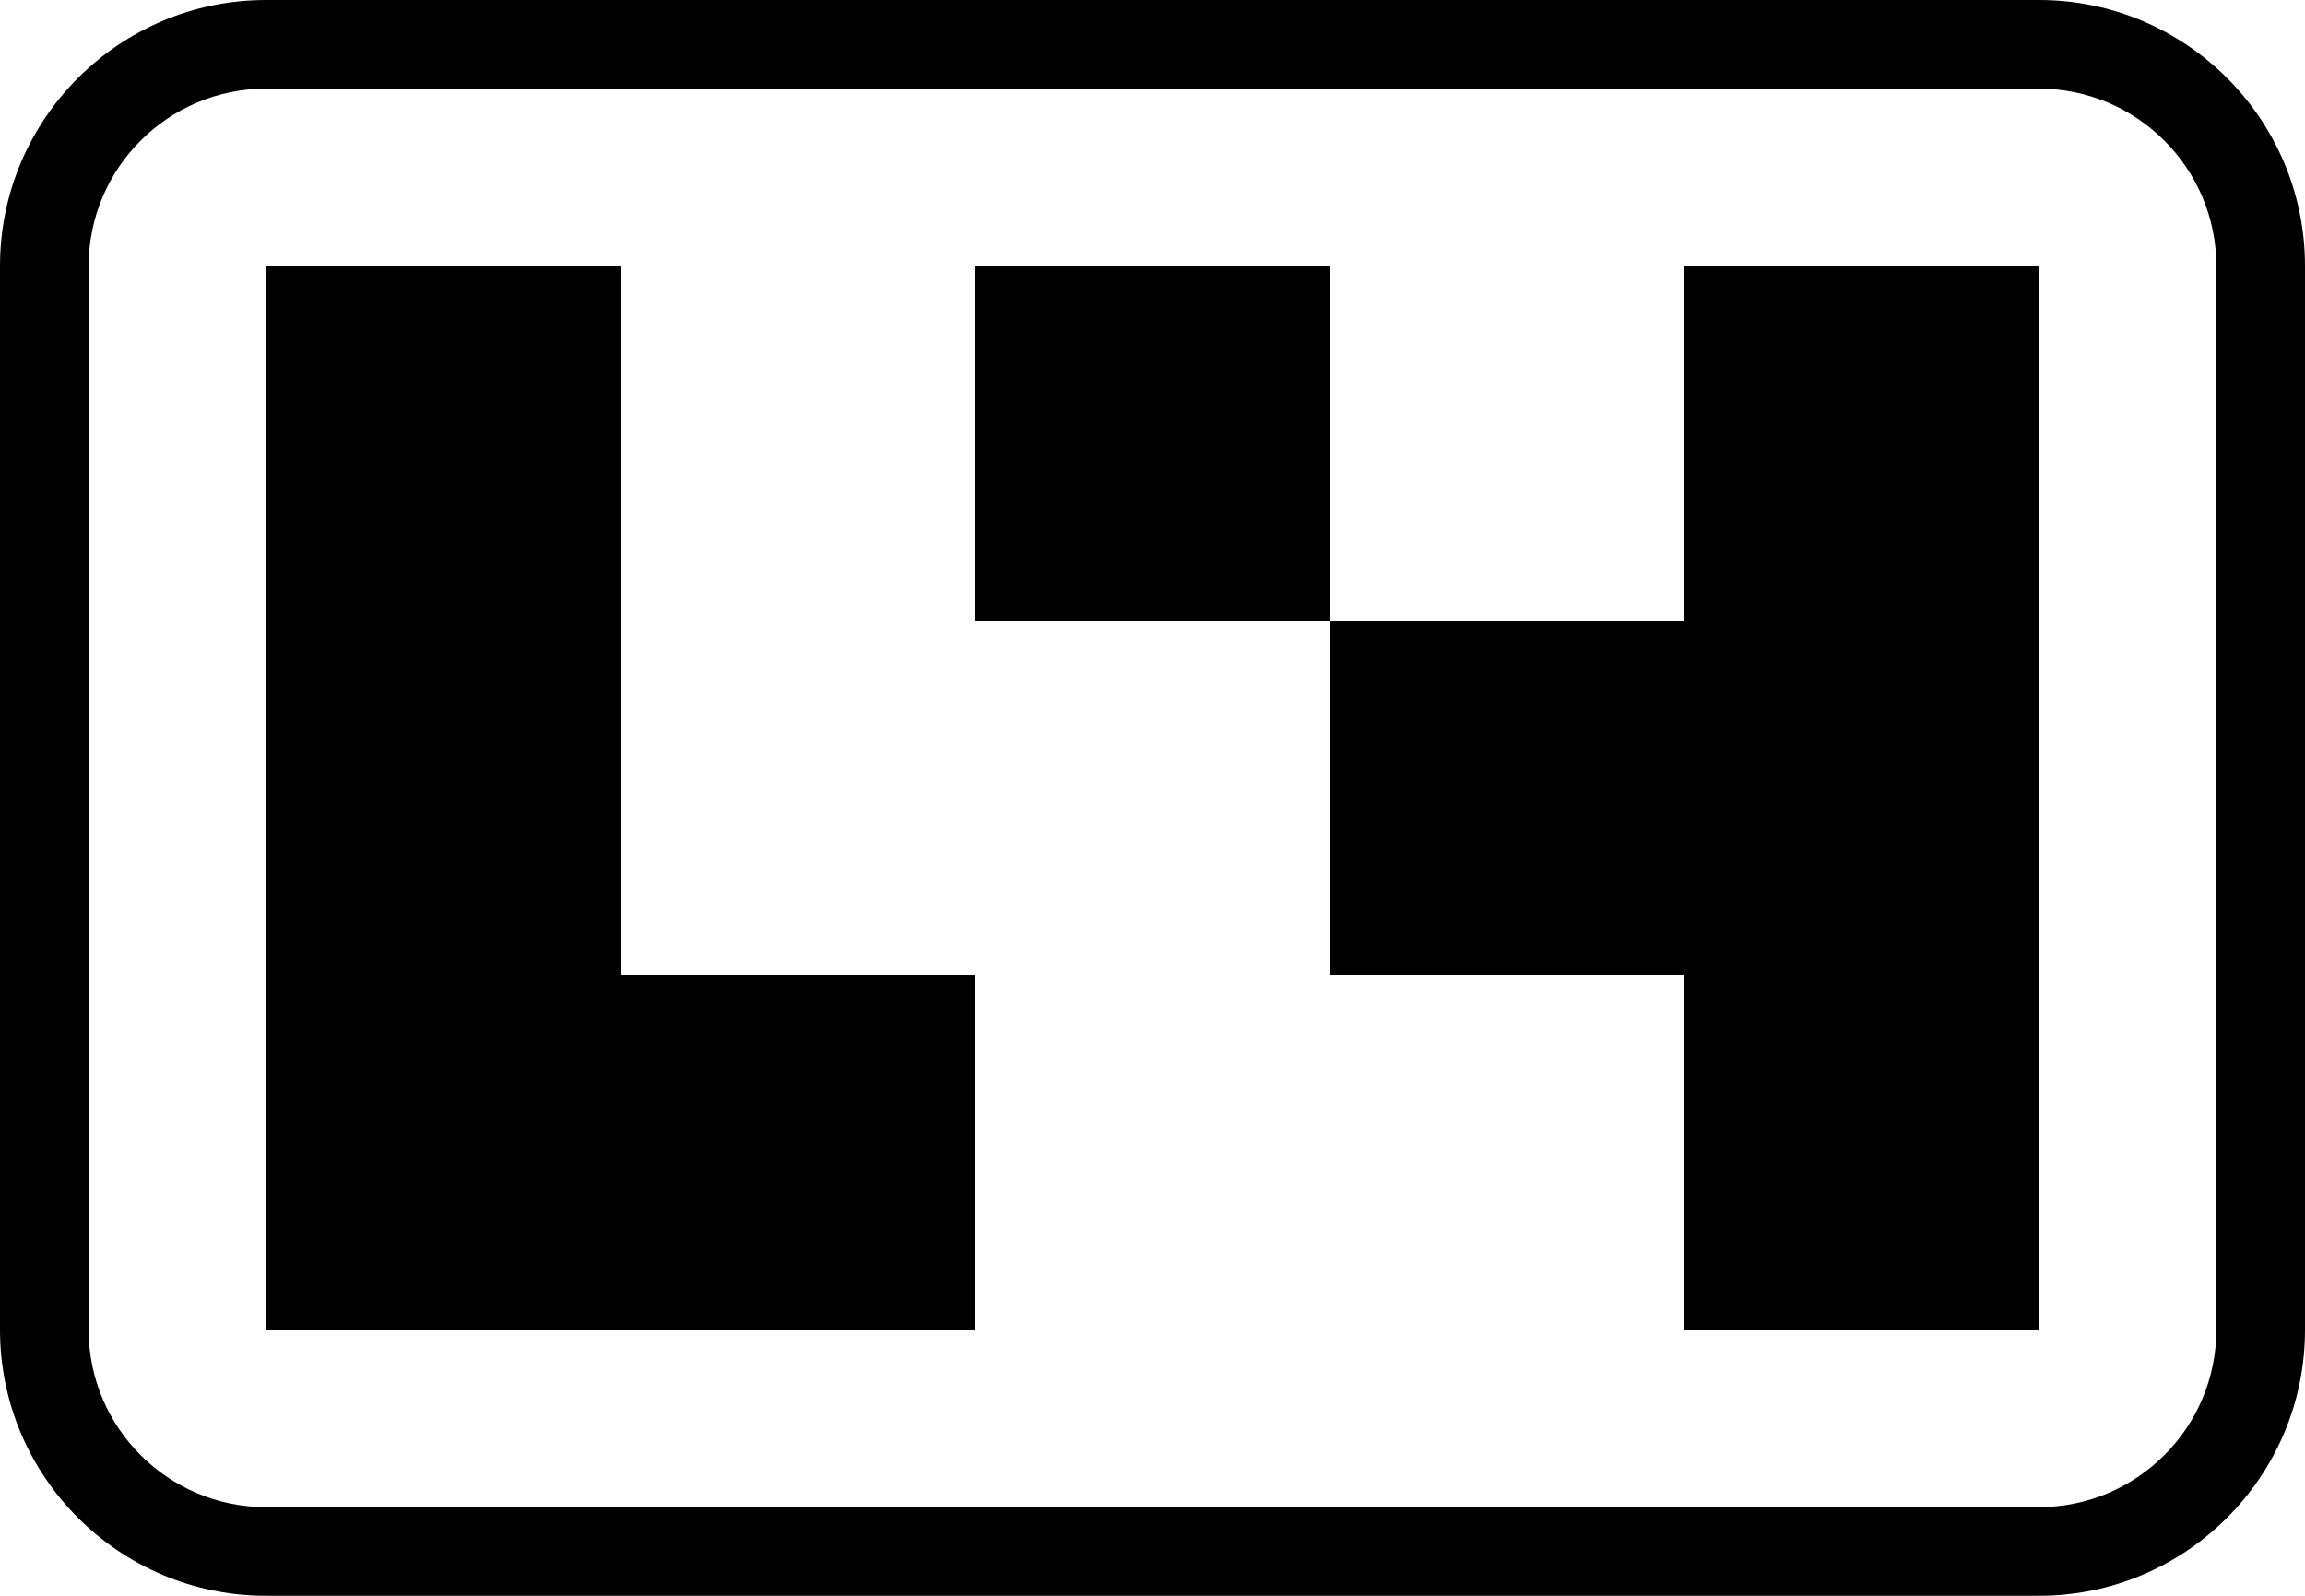
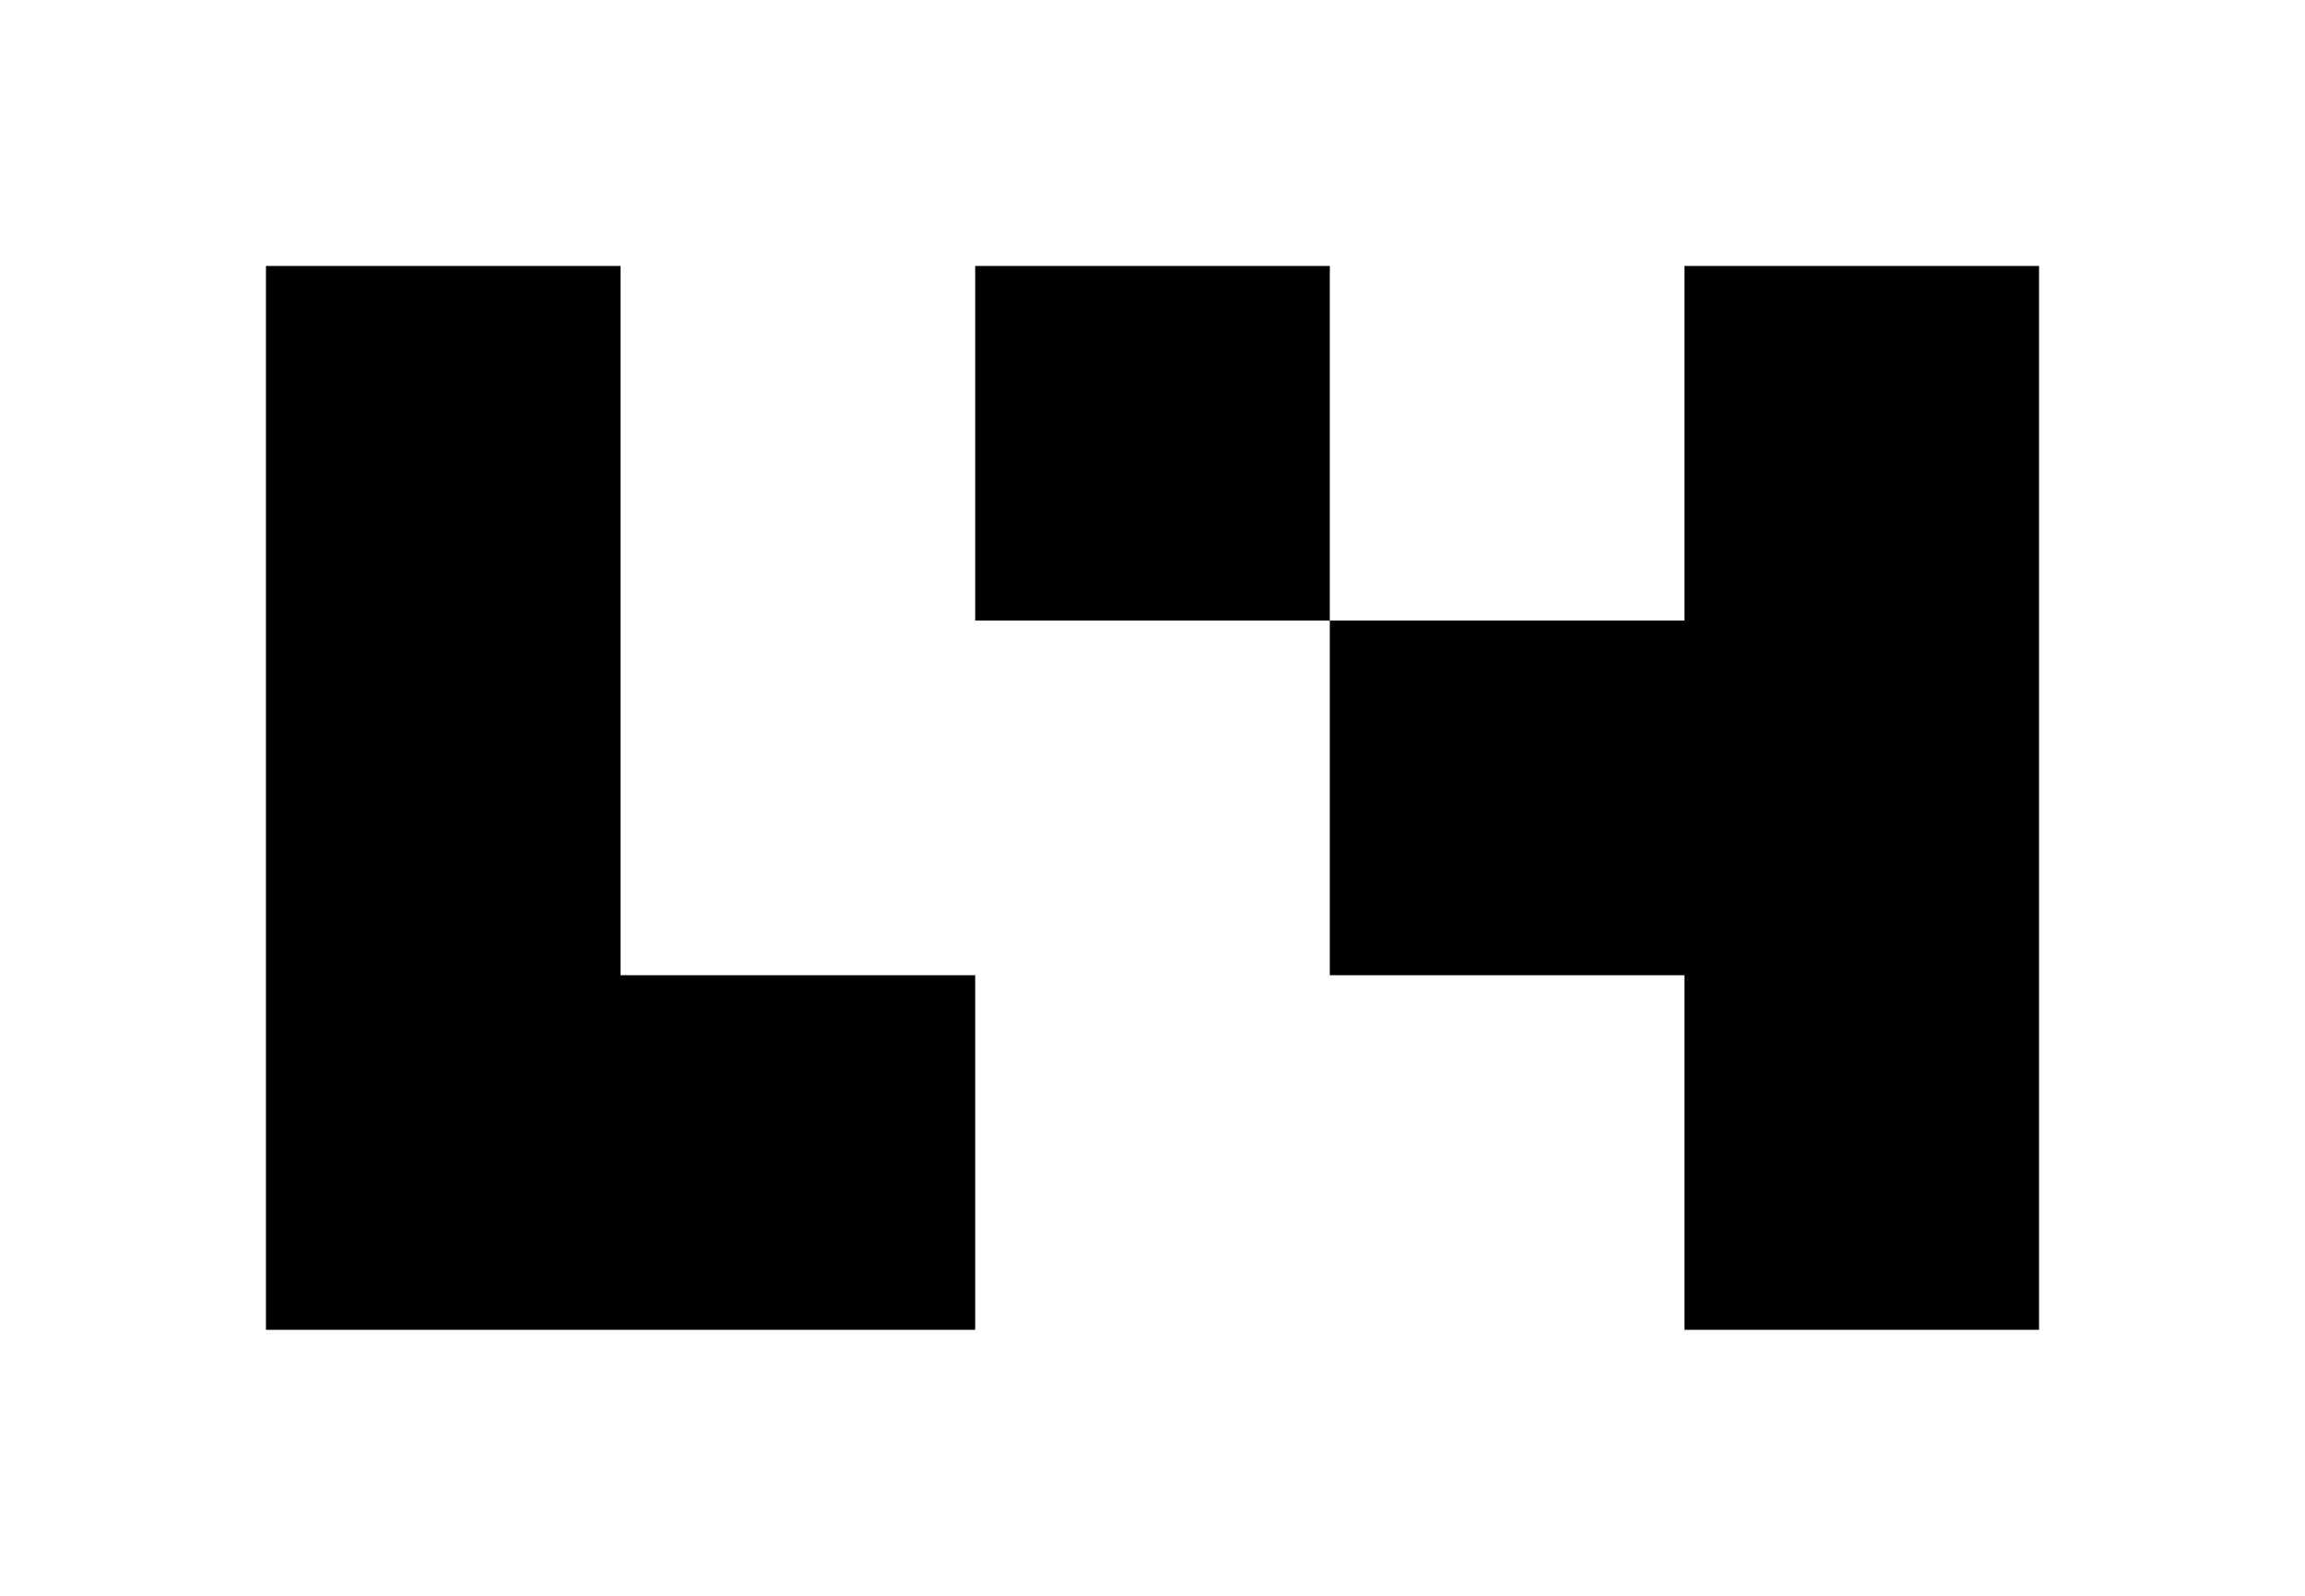
<svg xmlns="http://www.w3.org/2000/svg" id="Layer_2" viewBox="0 0 416 288">
  <g id="Layer_1-2">
    <rect x="176" y="48" width="64" height="64" />
-     <path d="m368,0H48C21.53,0,0,21.53,0,48v192c0,26.47,21.53,48,48,48h320c26.47,0,48-21.53,48-48V48c0-26.47-21.53-48-48-48Zm32,240c0,17.64-14.36,32-32,32H48c-17.65,0-32-14.36-32-32V48c0-17.65,14.35-32,32-32h320c17.64,0,32,14.35,32,32v192Z" />
    <polygon points="176 176 176 240 48 240 48 48 112 48 112 176 176 176" />
    <polygon points="368 48 368 240 304 240 304 176 240 176 240 112 304 112 304 48 368 48" />
  </g>
</svg>